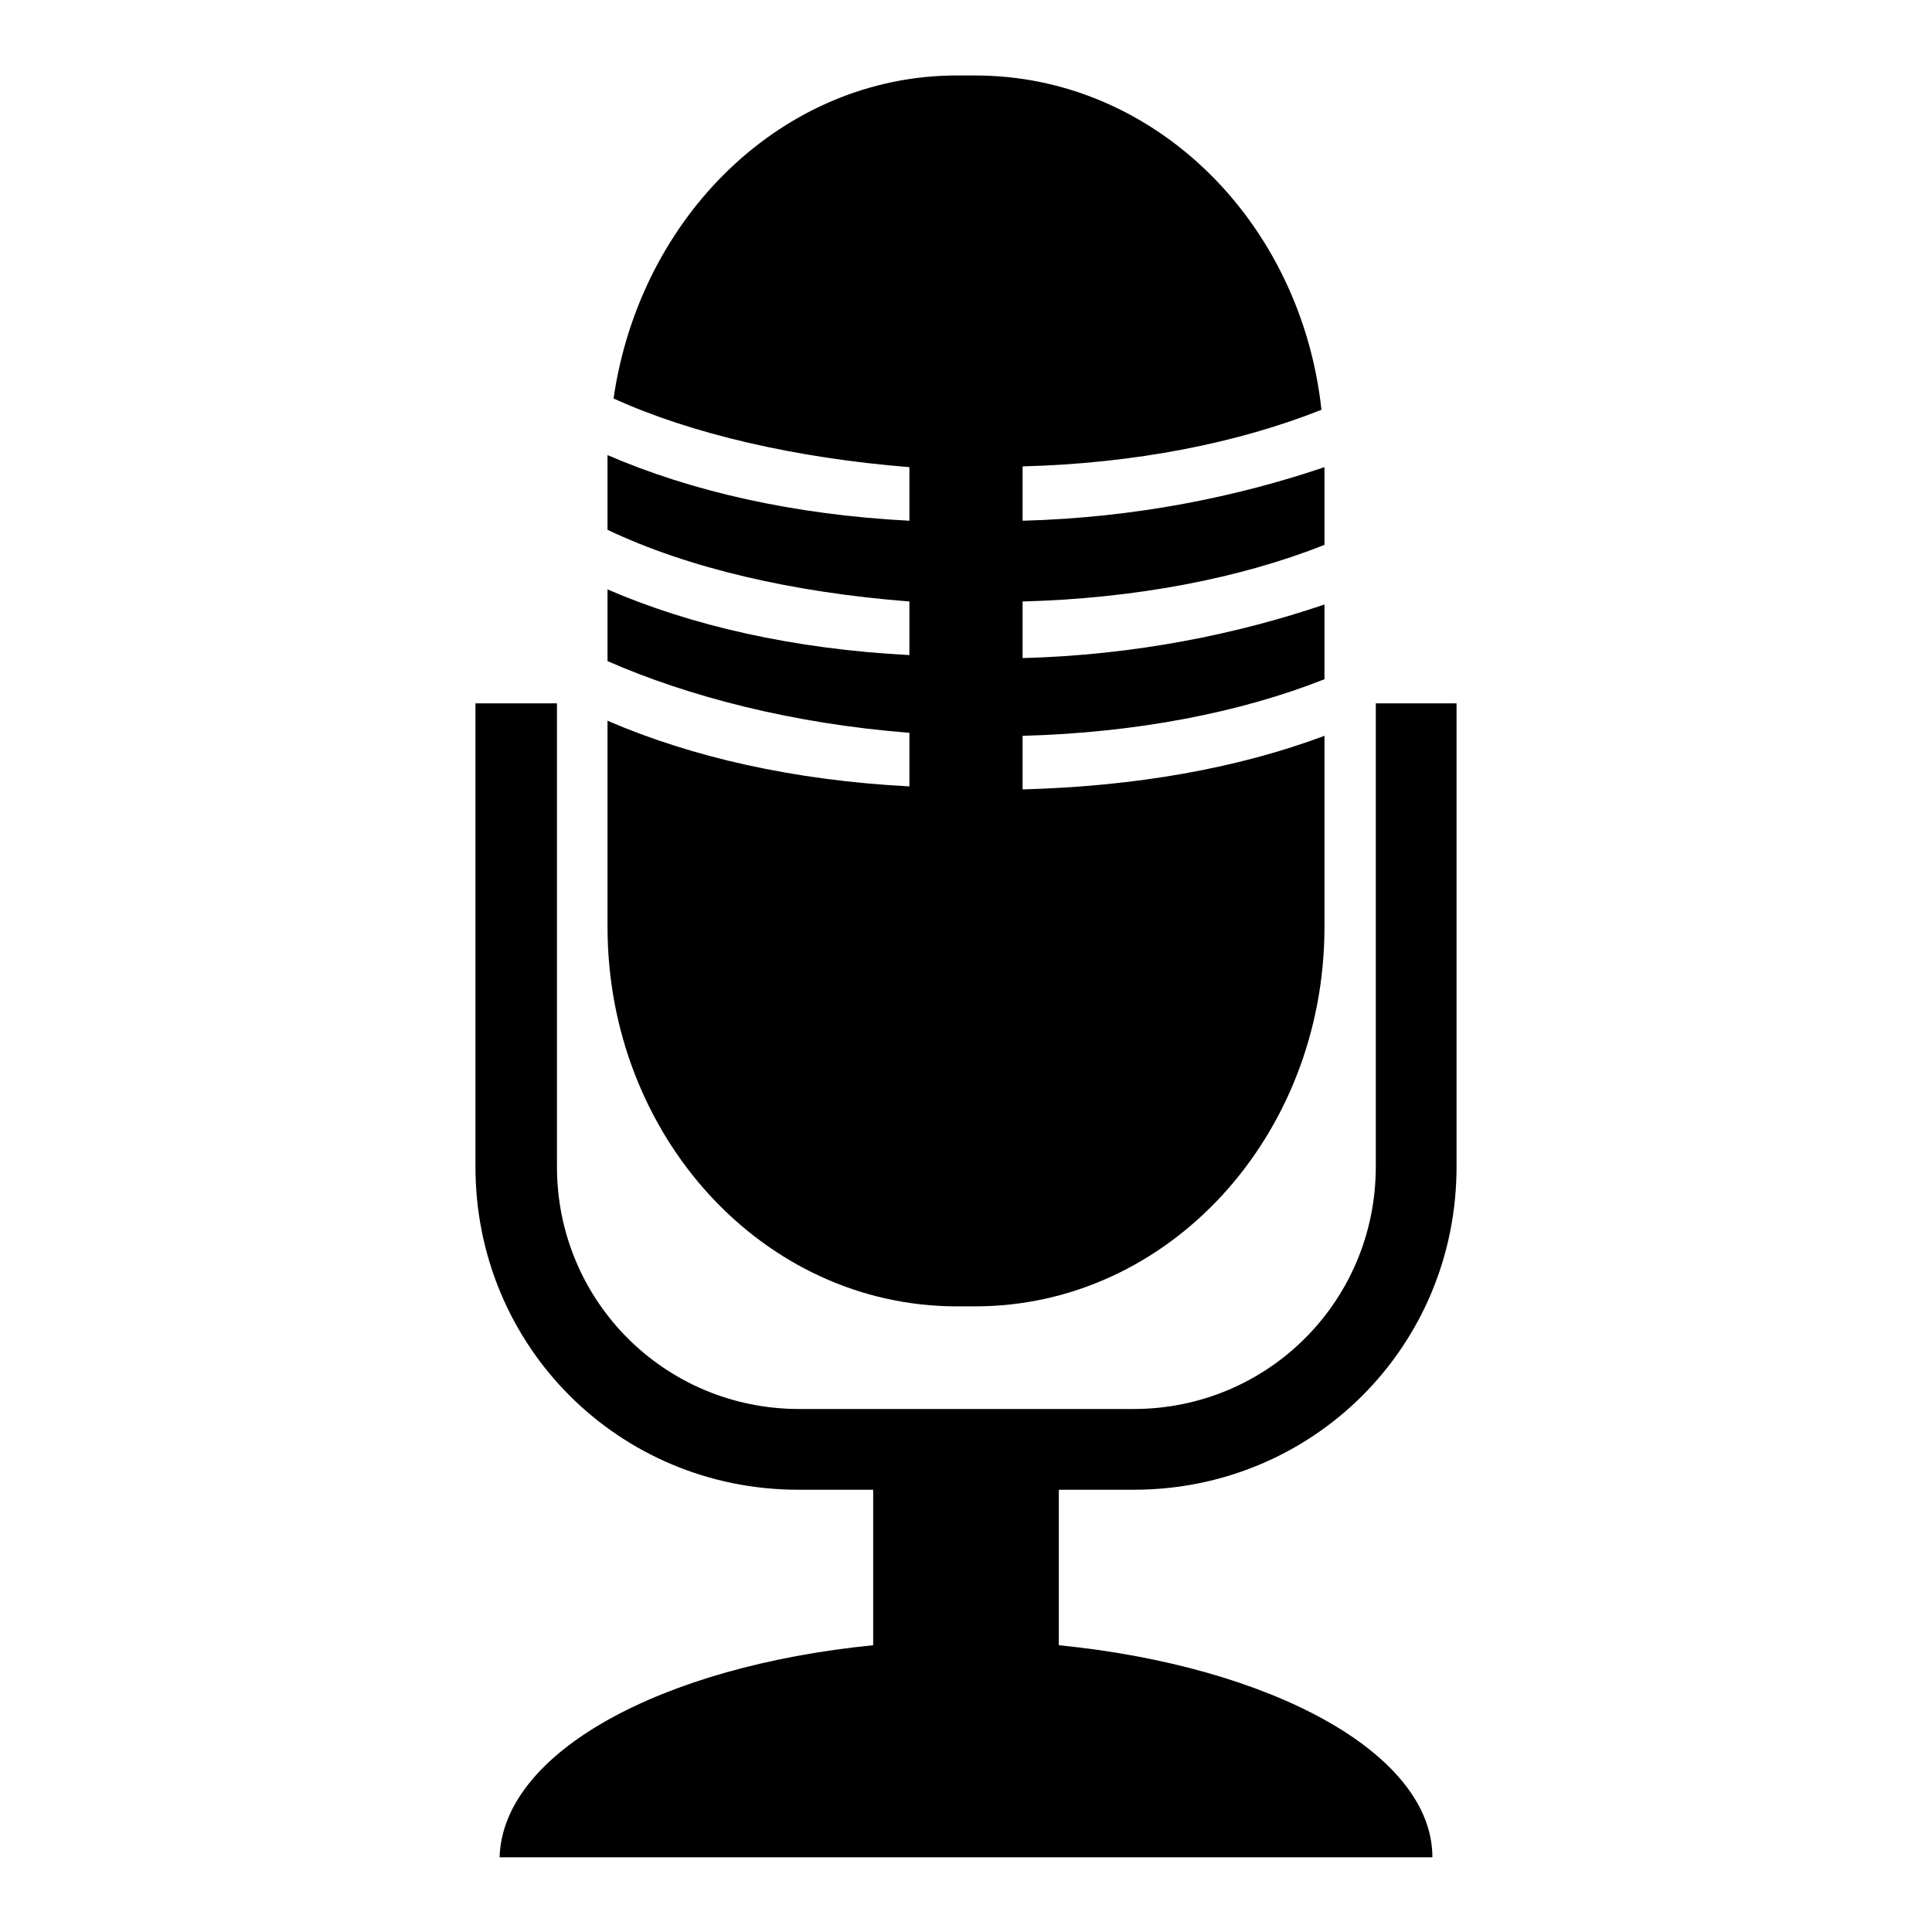
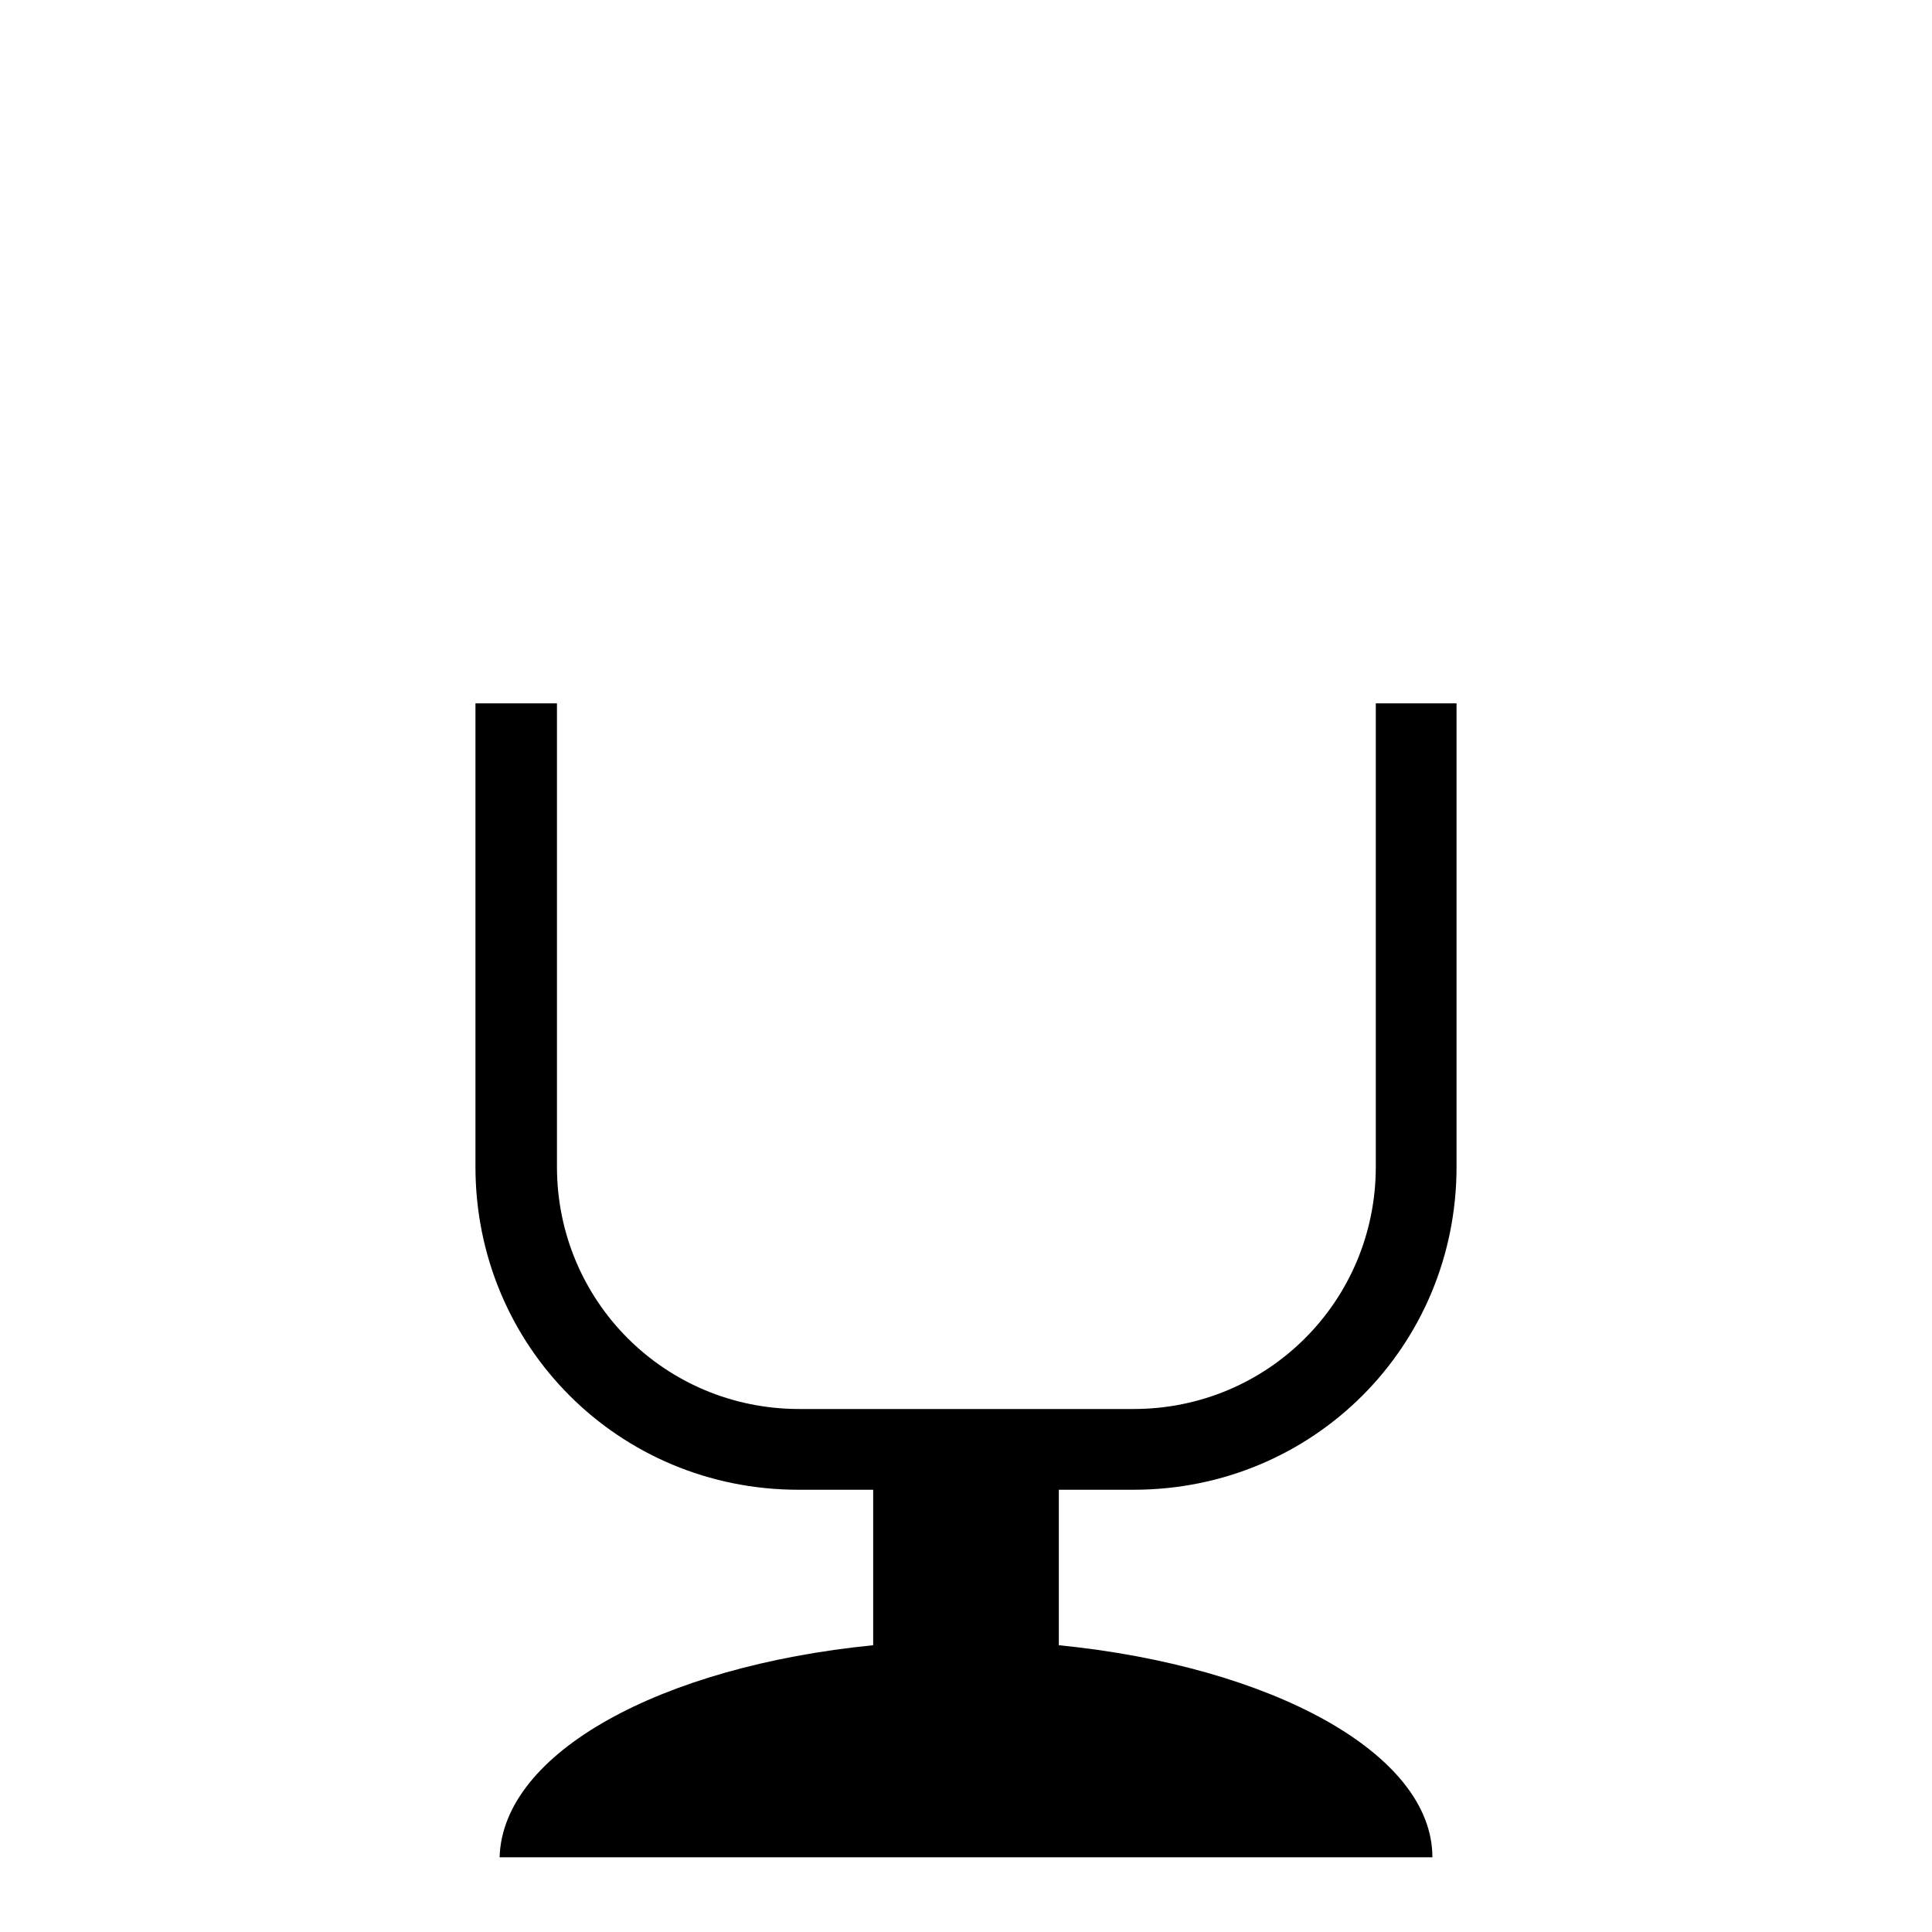
<svg xmlns="http://www.w3.org/2000/svg" version="1.1" x="0px" y="0px" viewBox="0 0 256 256" enable-background="new 0 0 256 256" xml:space="preserve">
  <g>
-     <path fill="#000000" d="M80.5,95.5c11.1,4.8,24.6,7.9,40,8.7v-7.1c-15.4-1.2-29.3-4.8-40-9.5v-9.5c11.1,4.8,24.6,7.9,40,8.7v-7.1 c-15.4-1.2-29.3-4.4-40-9.5v-9.9c11.1,4.8,24.6,7.9,40,8.7v-7.1c-15-1.2-28.9-4.4-39.2-9.1C84.8,28.6,103.8,10,126.8,10h2.4 c23.8,0,43.2,19.4,45.9,44.3c-11.1,4.4-24.6,7.1-39.6,7.5V69c15-0.4,28.5-3.2,40-7.1v10.3c-11.1,4.4-24.9,7.1-40,7.5v7.5 c15-0.4,28.5-3.2,40-7.1V90c-11.1,4.4-24.9,7.1-40,7.5v7.1c15-0.4,28.5-2.8,40-7.1v25.3c0,27.7-20.6,50.3-46.3,50.3h-2.4 c-25.7,0-46.3-22.6-46.3-50.3V95.5L80.5,95.5z" />
    <path fill="#000000" d="M63.1,93.2h10.7v61.4c0,17.8,14.3,32.1,32.1,32.1h44.3c17.8,0,32.1-14.3,32.1-32.1V93.2h10.7v61.4 c0,23.8-19,42.8-42.8,42.8h-9.9v20.6c28.1,2.8,49.5,14.3,49.5,28.1H66.2c0.4-13.9,21.4-25.3,49.5-28.1v-20.6h-9.9 c-23.8,0-42.8-19-42.8-42.8V93.2z" />
  </g>
</svg>